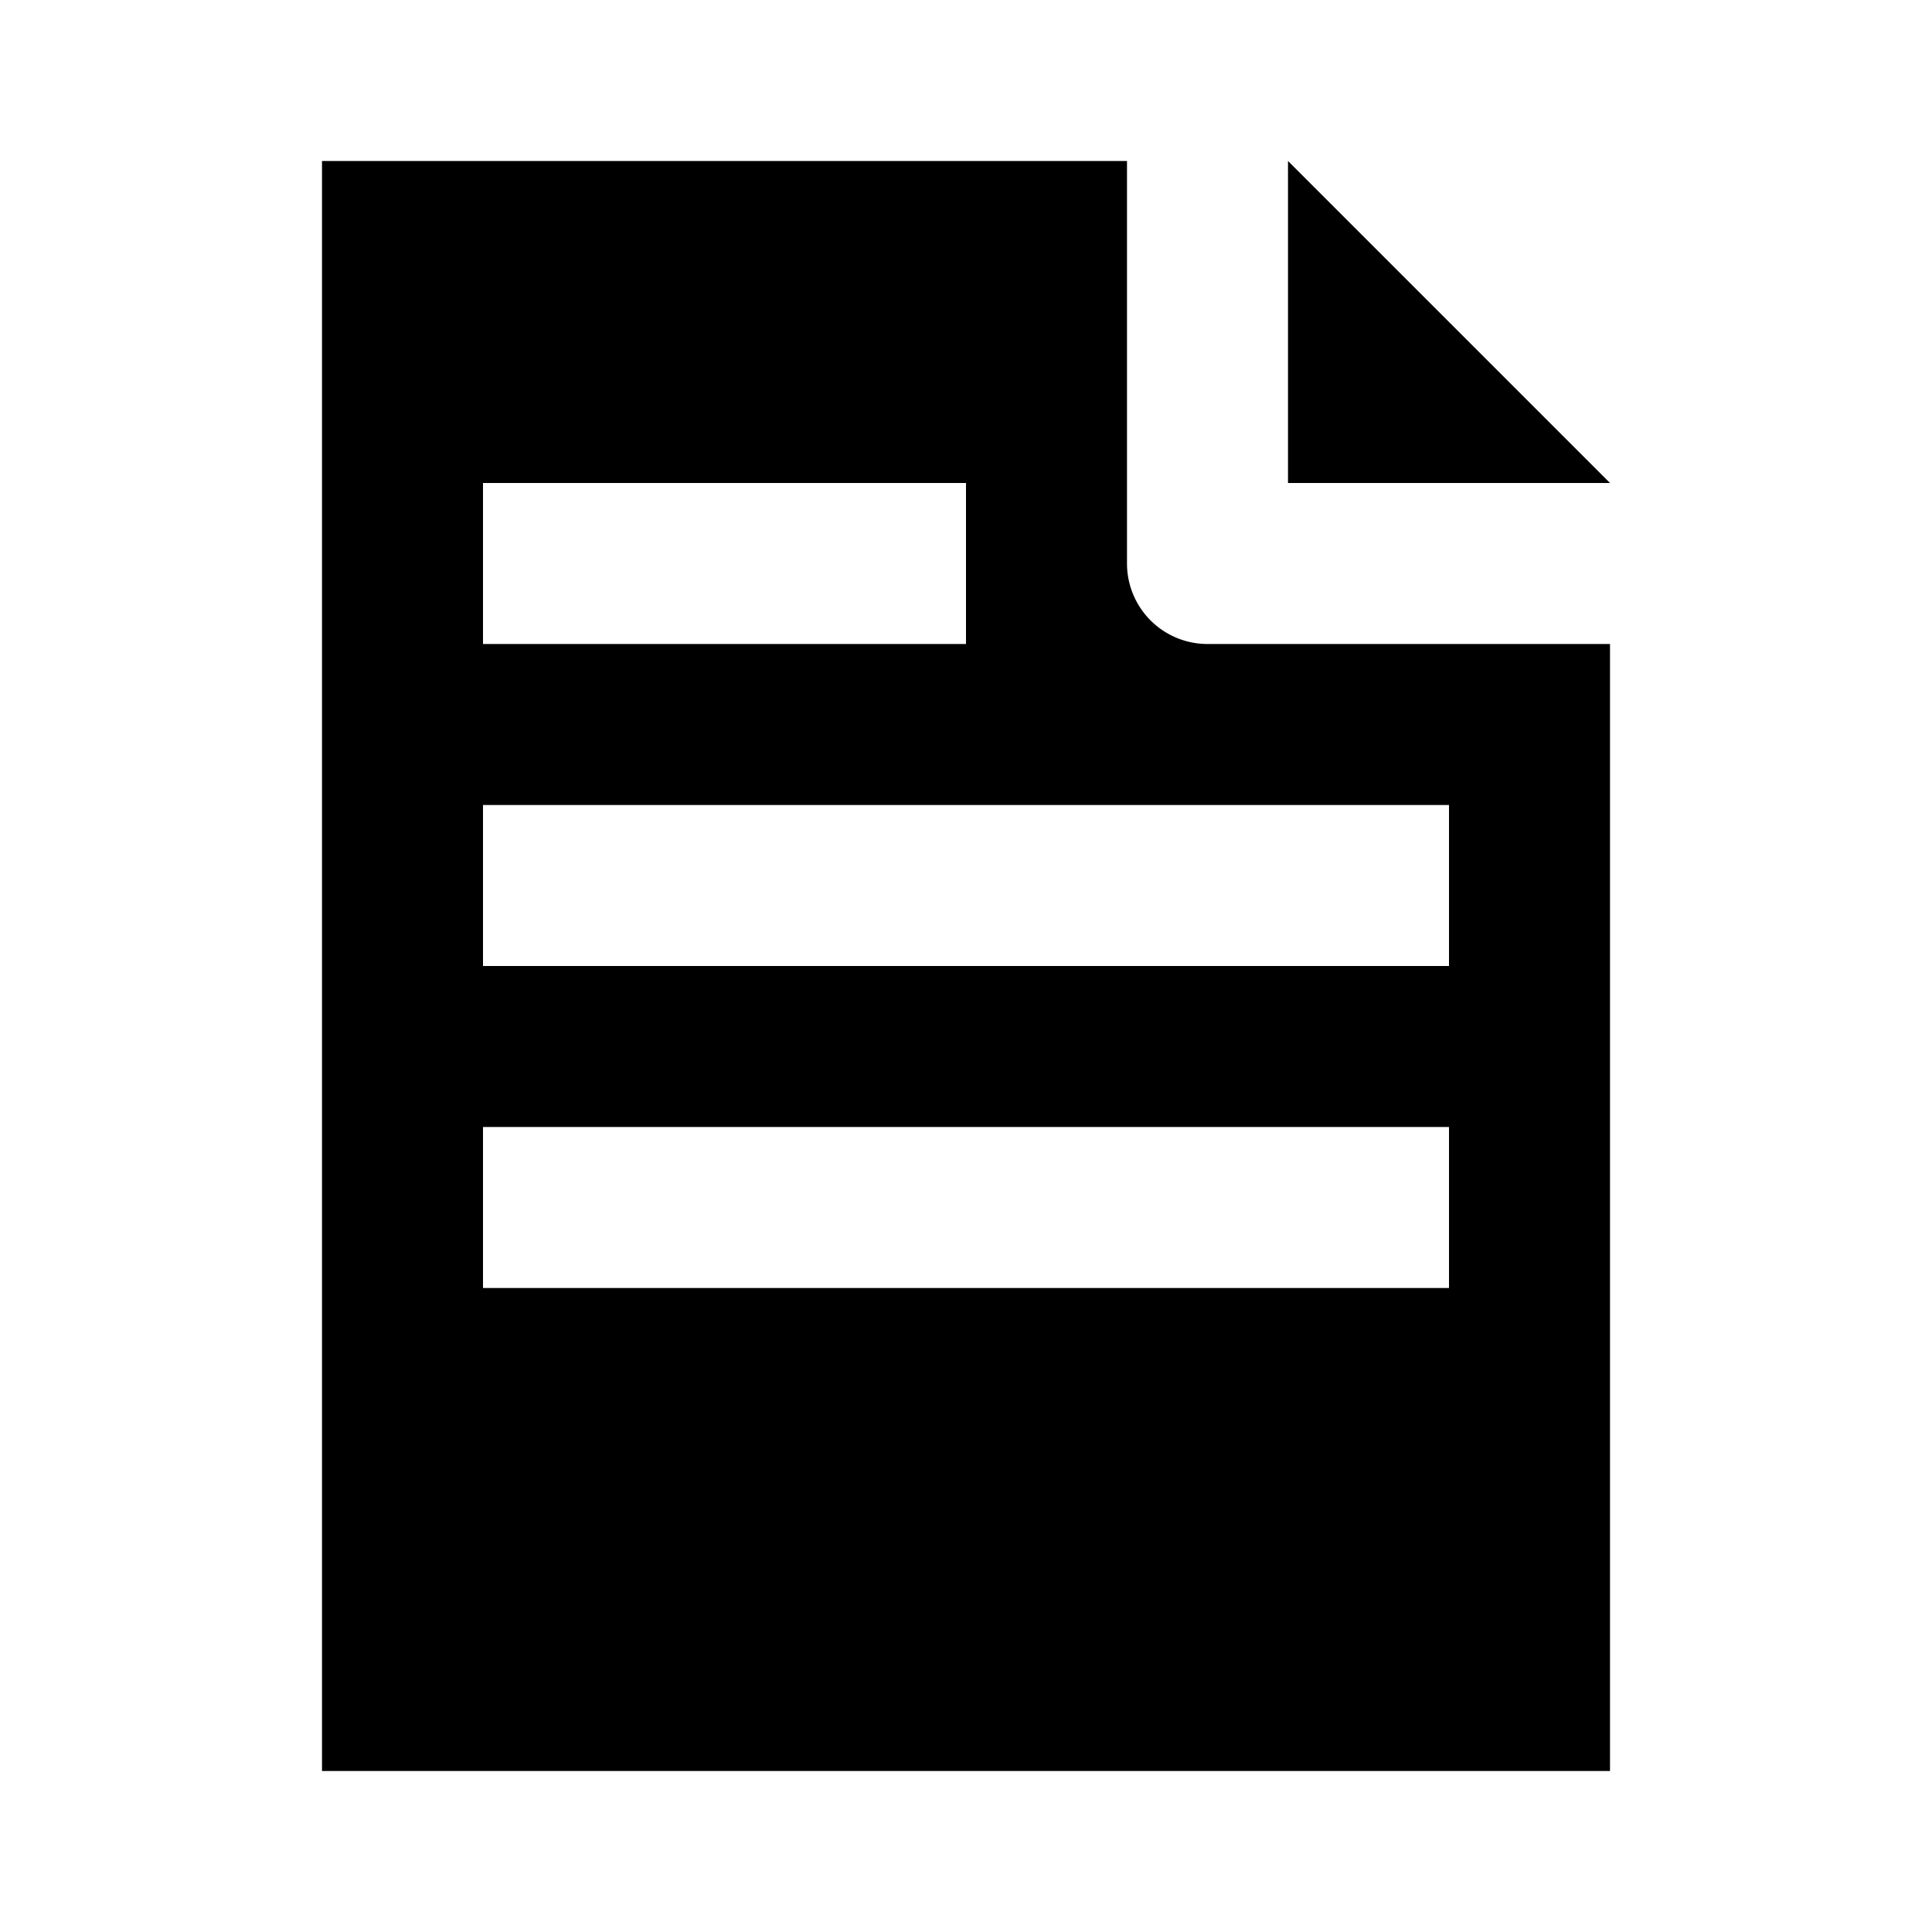
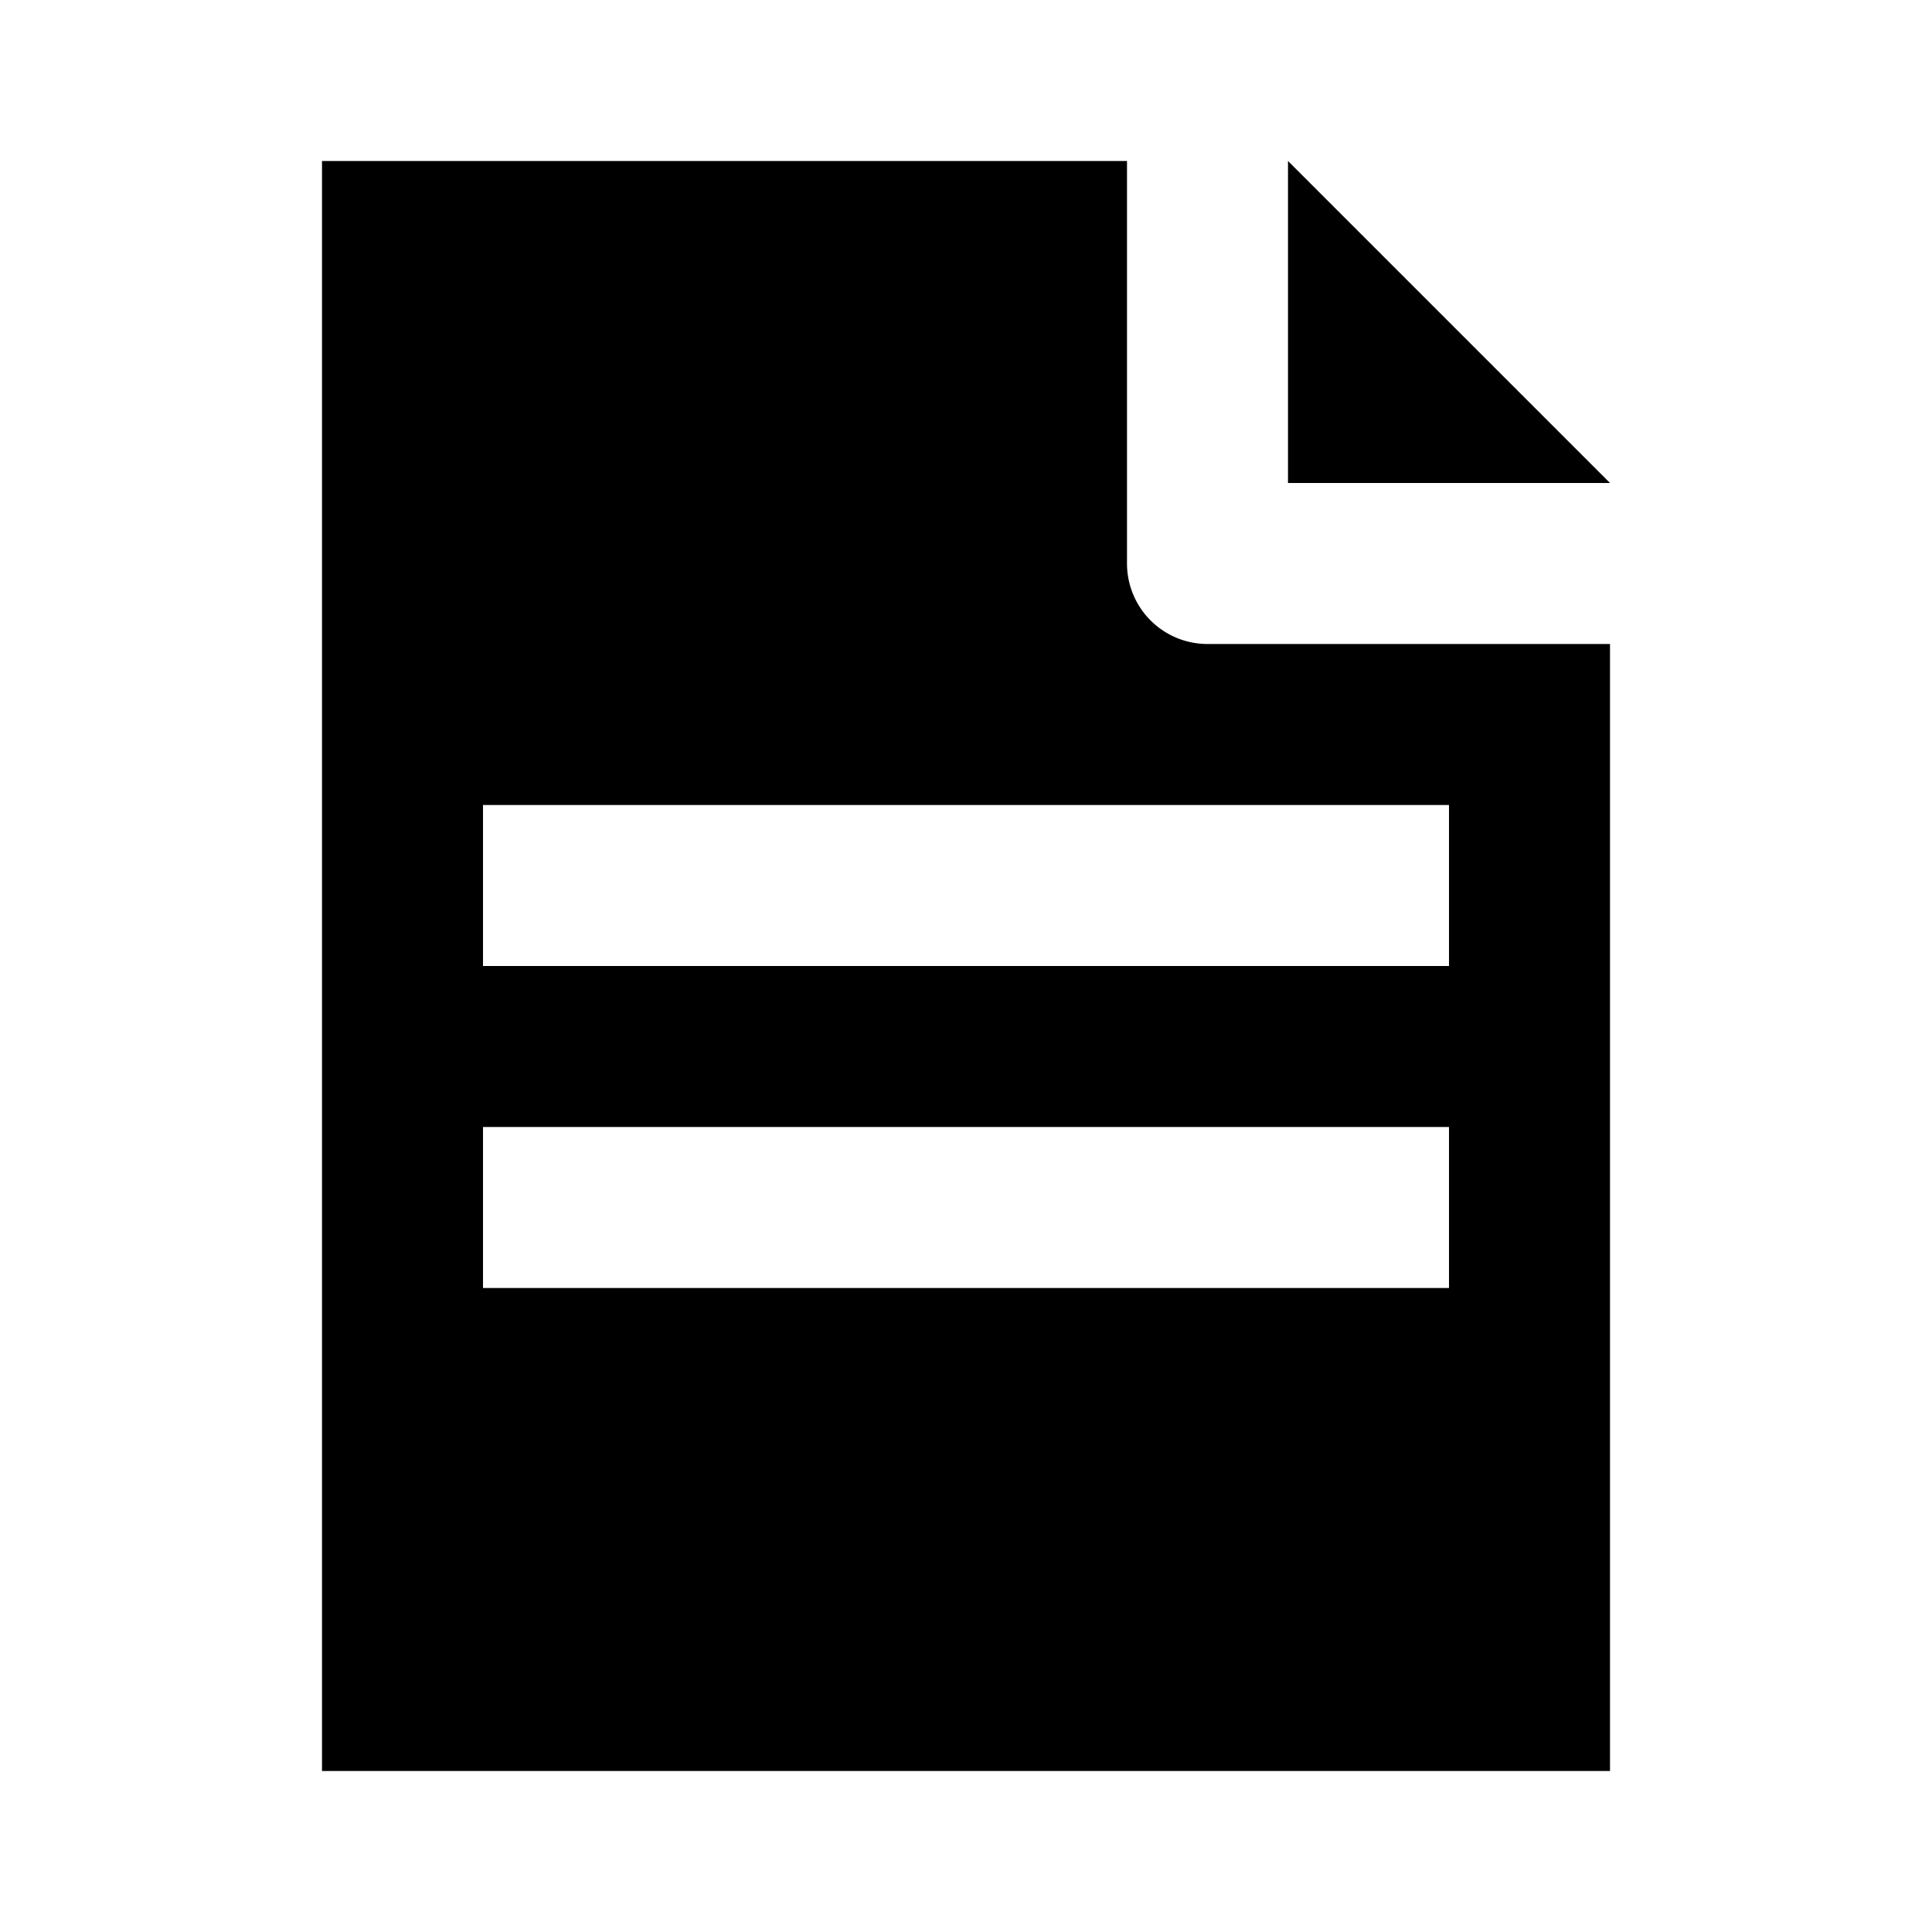
<svg xmlns="http://www.w3.org/2000/svg" width="24" height="24" fill="currentColor" class="mi-solid mi-reports" viewBox="0 0 24 24">
-   <path d="M20 6h-4V2Zm-6 1V2H4v20h16V8h-5a1 1 0 0 1-1-1M6 6h6v2H6Zm11.75 10H6v-2h12v2Zm.147-4H6v-2h12v2Z" />
+   <path d="M20 6h-4V2Zm-6 1V2H4v20h16V8h-5a1 1 0 0 1-1-1M6 6h6H6Zm11.75 10H6v-2h12v2Zm.147-4H6v-2h12v2Z" />
</svg>